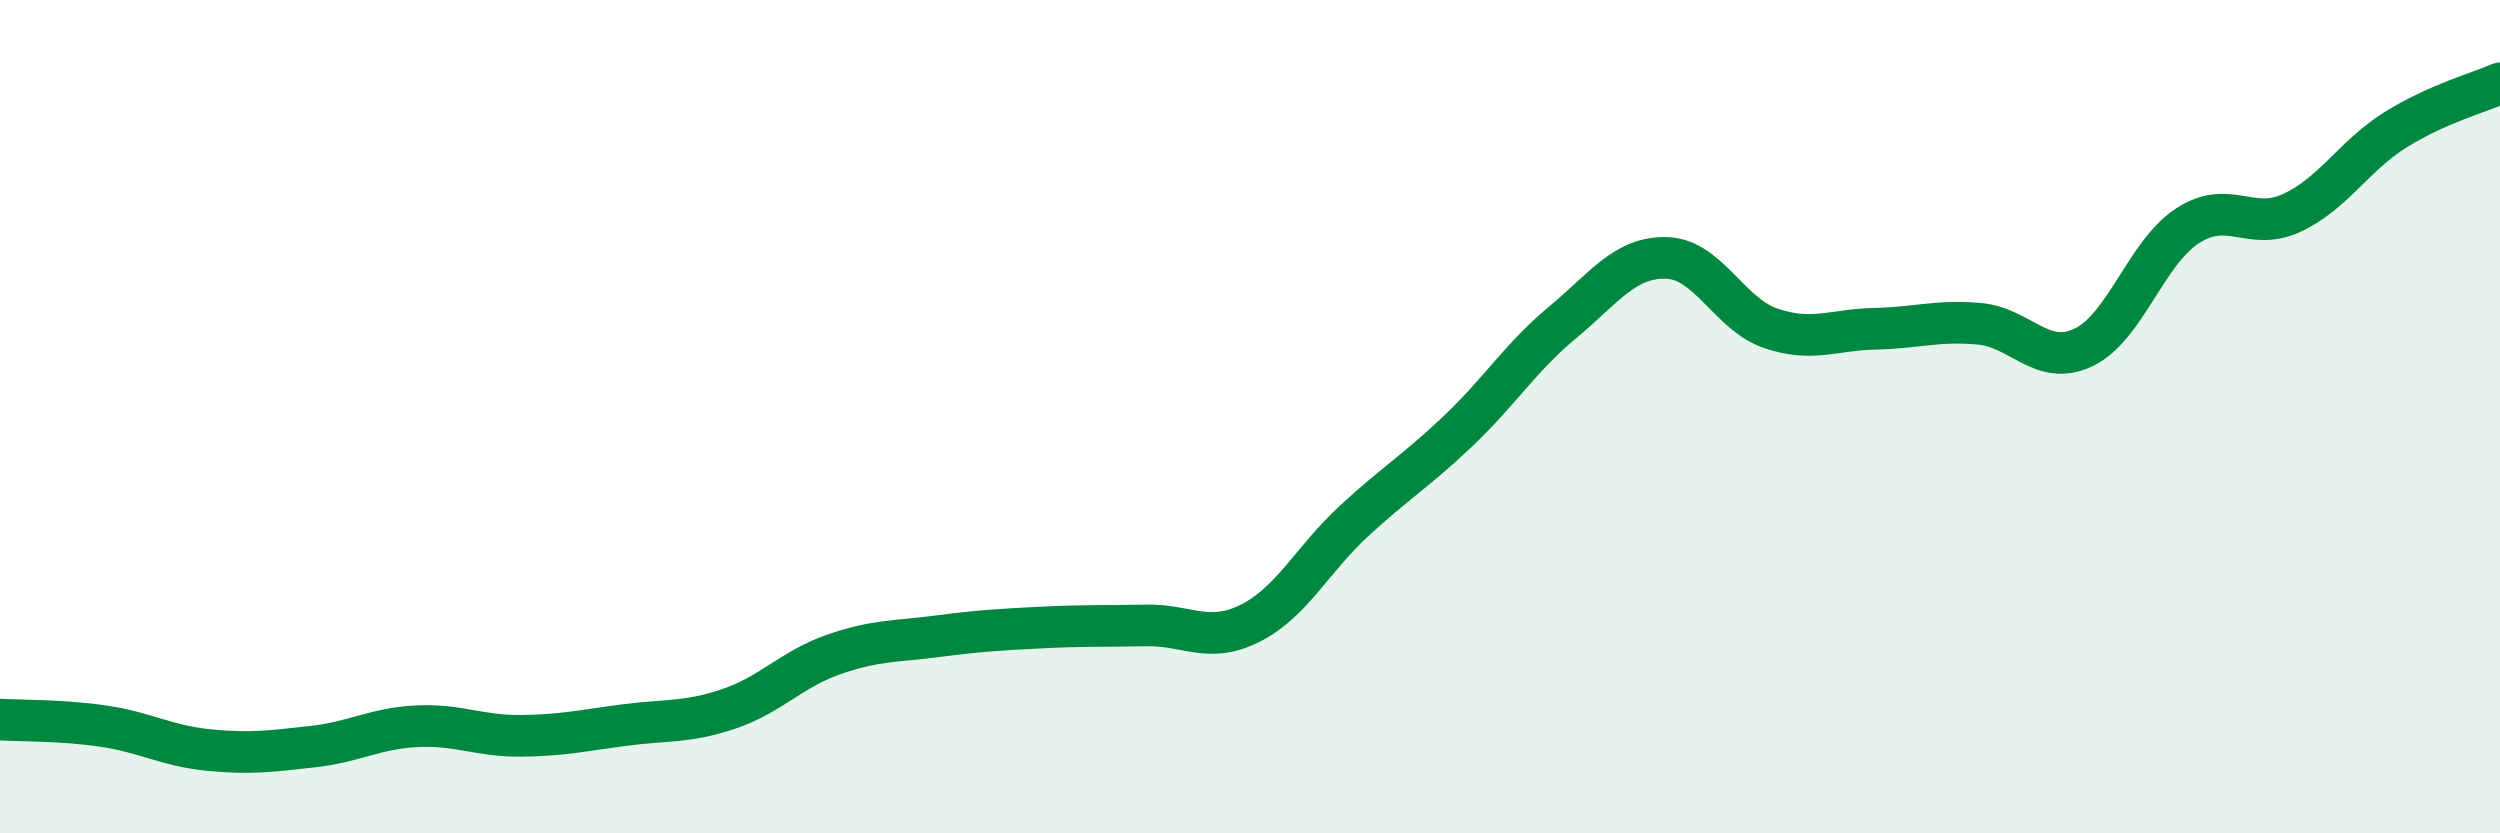
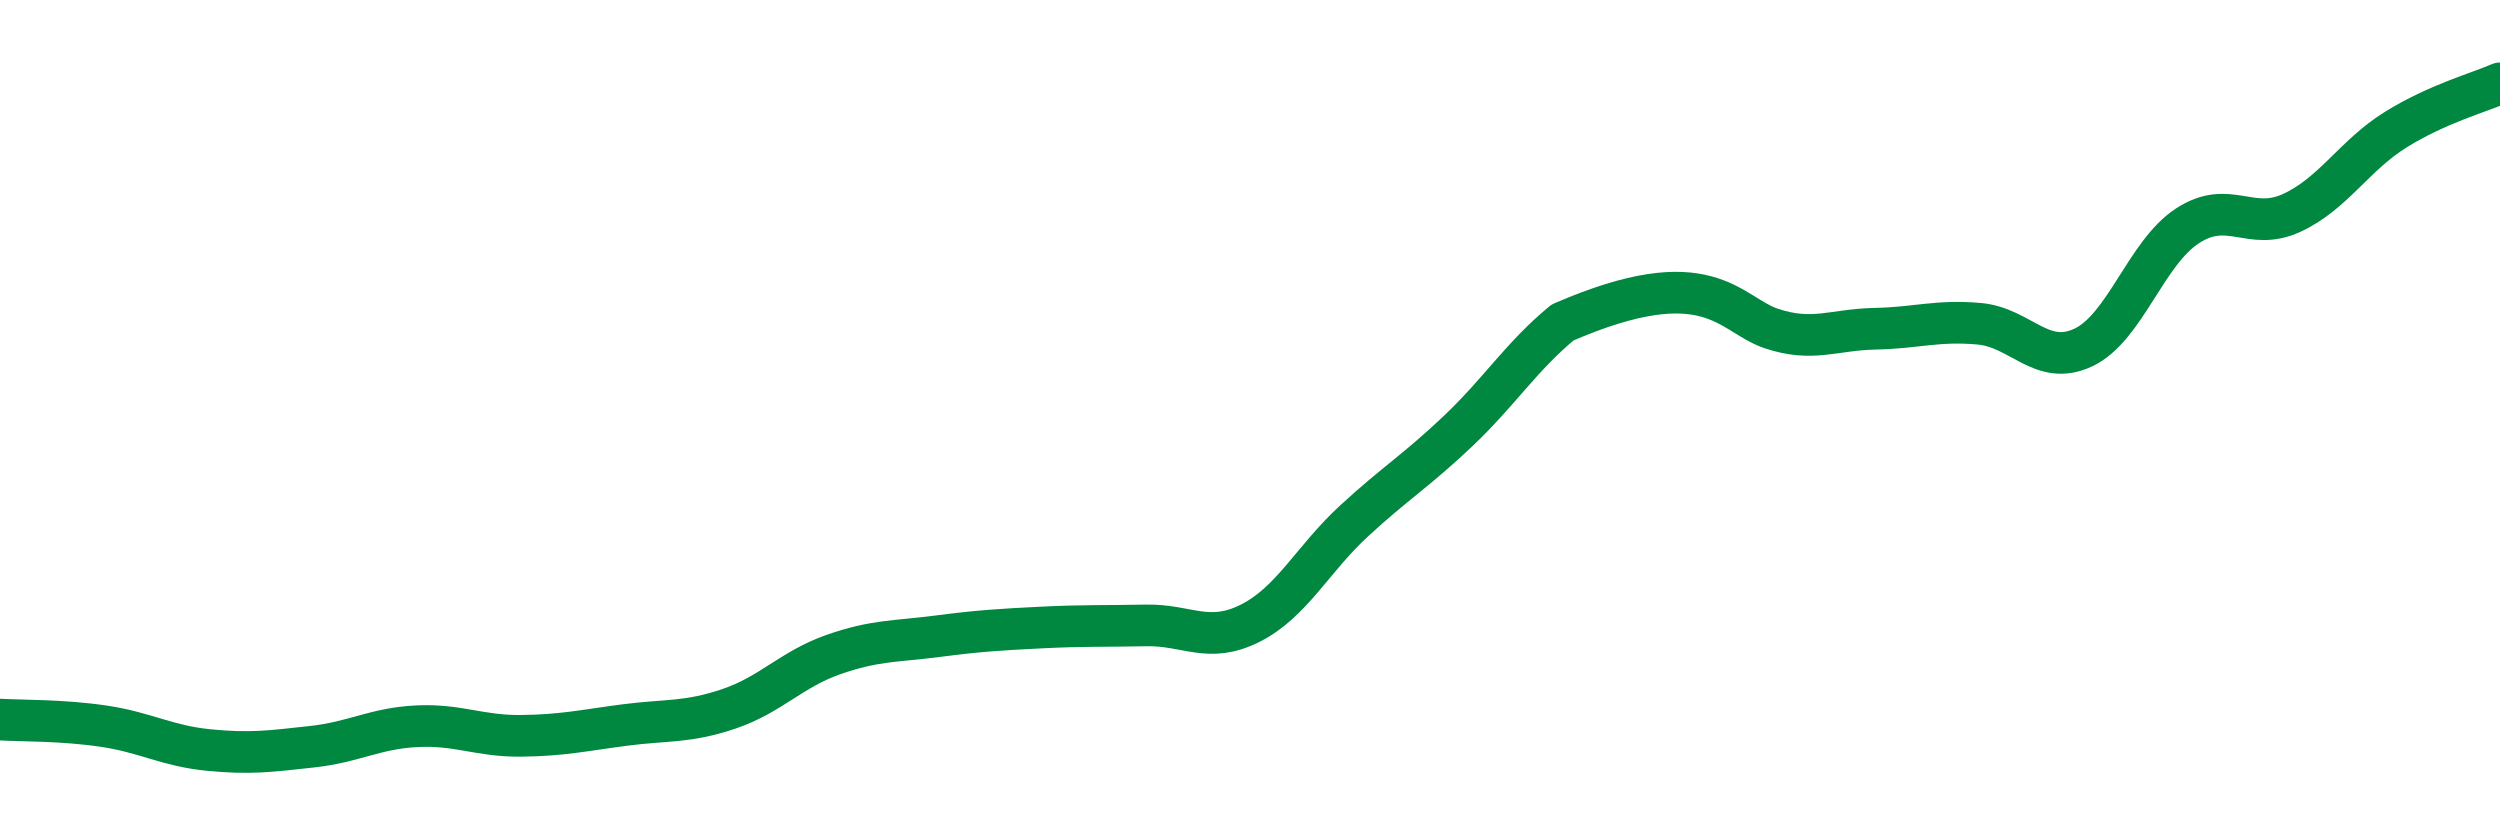
<svg xmlns="http://www.w3.org/2000/svg" width="60" height="20" viewBox="0 0 60 20">
-   <path d="M 0,17.27 C 0.5,17.3 1.5,17.28 2.5,17.43 C 3.5,17.58 4,17.9 5,18 C 6,18.1 6.5,18.03 7.5,17.92 C 8.5,17.81 9,17.48 10,17.43 C 11,17.38 11.5,17.67 12.5,17.66 C 13.5,17.65 14,17.53 15,17.4 C 16,17.27 16.5,17.35 17.5,17.01 C 18.5,16.67 19,16.06 20,15.71 C 21,15.36 21.5,15.4 22.5,15.27 C 23.5,15.14 24,15.11 25,15.06 C 26,15.01 26.5,15.03 27.5,15.01 C 28.5,14.99 29,15.46 30,14.96 C 31,14.46 31.5,13.42 32.5,12.5 C 33.5,11.58 34,11.29 35,10.34 C 36,9.39 36.5,8.57 37.5,7.74 C 38.5,6.91 39,6.16 40,6.19 C 41,6.22 41.5,7.54 42.5,7.88 C 43.5,8.22 44,7.91 45,7.89 C 46,7.87 46.5,7.68 47.5,7.77 C 48.5,7.86 49,8.81 50,8.34 C 51,7.87 51.5,6.07 52.5,5.42 C 53.5,4.77 54,5.57 55,5.11 C 56,4.65 56.5,3.73 57.5,3.11 C 58.5,2.49 59.5,2.22 60,2L60 20L0 20Z" fill="#008740" opacity="0.1" stroke-linecap="round" stroke-linejoin="round" />
-   <path d="M 0,17.27 C 0.5,17.3 1.5,17.28 2.5,17.43 C 3.5,17.58 4,17.9 5,18 C 6,18.1 6.5,18.03 7.5,17.92 C 8.5,17.81 9,17.48 10,17.43 C 11,17.38 11.5,17.67 12.5,17.66 C 13.5,17.65 14,17.53 15,17.4 C 16,17.27 16.5,17.35 17.5,17.01 C 18.5,16.67 19,16.06 20,15.71 C 21,15.36 21.5,15.4 22.5,15.27 C 23.5,15.14 24,15.11 25,15.06 C 26,15.01 26.5,15.03 27.5,15.01 C 28.5,14.99 29,15.46 30,14.96 C 31,14.46 31.5,13.42 32.5,12.5 C 33.5,11.58 34,11.29 35,10.34 C 36,9.39 36.5,8.57 37.5,7.74 C 38.5,6.91 39,6.16 40,6.19 C 41,6.22 41.5,7.54 42.5,7.88 C 43.5,8.22 44,7.91 45,7.89 C 46,7.87 46.5,7.68 47.5,7.77 C 48.5,7.86 49,8.81 50,8.34 C 51,7.87 51.5,6.07 52.5,5.42 C 53.5,4.77 54,5.57 55,5.11 C 56,4.65 56.5,3.73 57.5,3.11 C 58.5,2.49 59.5,2.22 60,2" stroke="#008740" stroke-width="1" fill="none" stroke-linecap="round" stroke-linejoin="round" />
+   <path d="M 0,17.27 C 0.5,17.3 1.5,17.28 2.5,17.43 C 3.5,17.58 4,17.9 5,18 C 6,18.1 6.5,18.03 7.5,17.92 C 8.5,17.81 9,17.48 10,17.43 C 11,17.38 11.5,17.67 12.5,17.66 C 13.5,17.65 14,17.53 15,17.4 C 16,17.27 16.5,17.35 17.5,17.01 C 18.5,16.67 19,16.06 20,15.71 C 21,15.36 21.5,15.4 22.5,15.27 C 23.5,15.14 24,15.11 25,15.06 C 26,15.01 26.5,15.03 27.5,15.01 C 28.5,14.99 29,15.46 30,14.96 C 31,14.46 31.5,13.42 32.5,12.5 C 33.5,11.58 34,11.29 35,10.34 C 36,9.39 36.5,8.57 37.5,7.74 C 41,6.22 41.5,7.54 42.5,7.88 C 43.5,8.22 44,7.91 45,7.89 C 46,7.87 46.5,7.68 47.5,7.77 C 48.5,7.86 49,8.81 50,8.34 C 51,7.87 51.5,6.07 52.5,5.42 C 53.5,4.77 54,5.57 55,5.11 C 56,4.65 56.5,3.73 57.5,3.11 C 58.5,2.49 59.5,2.22 60,2" stroke="#008740" stroke-width="1" fill="none" stroke-linecap="round" stroke-linejoin="round" />
</svg>